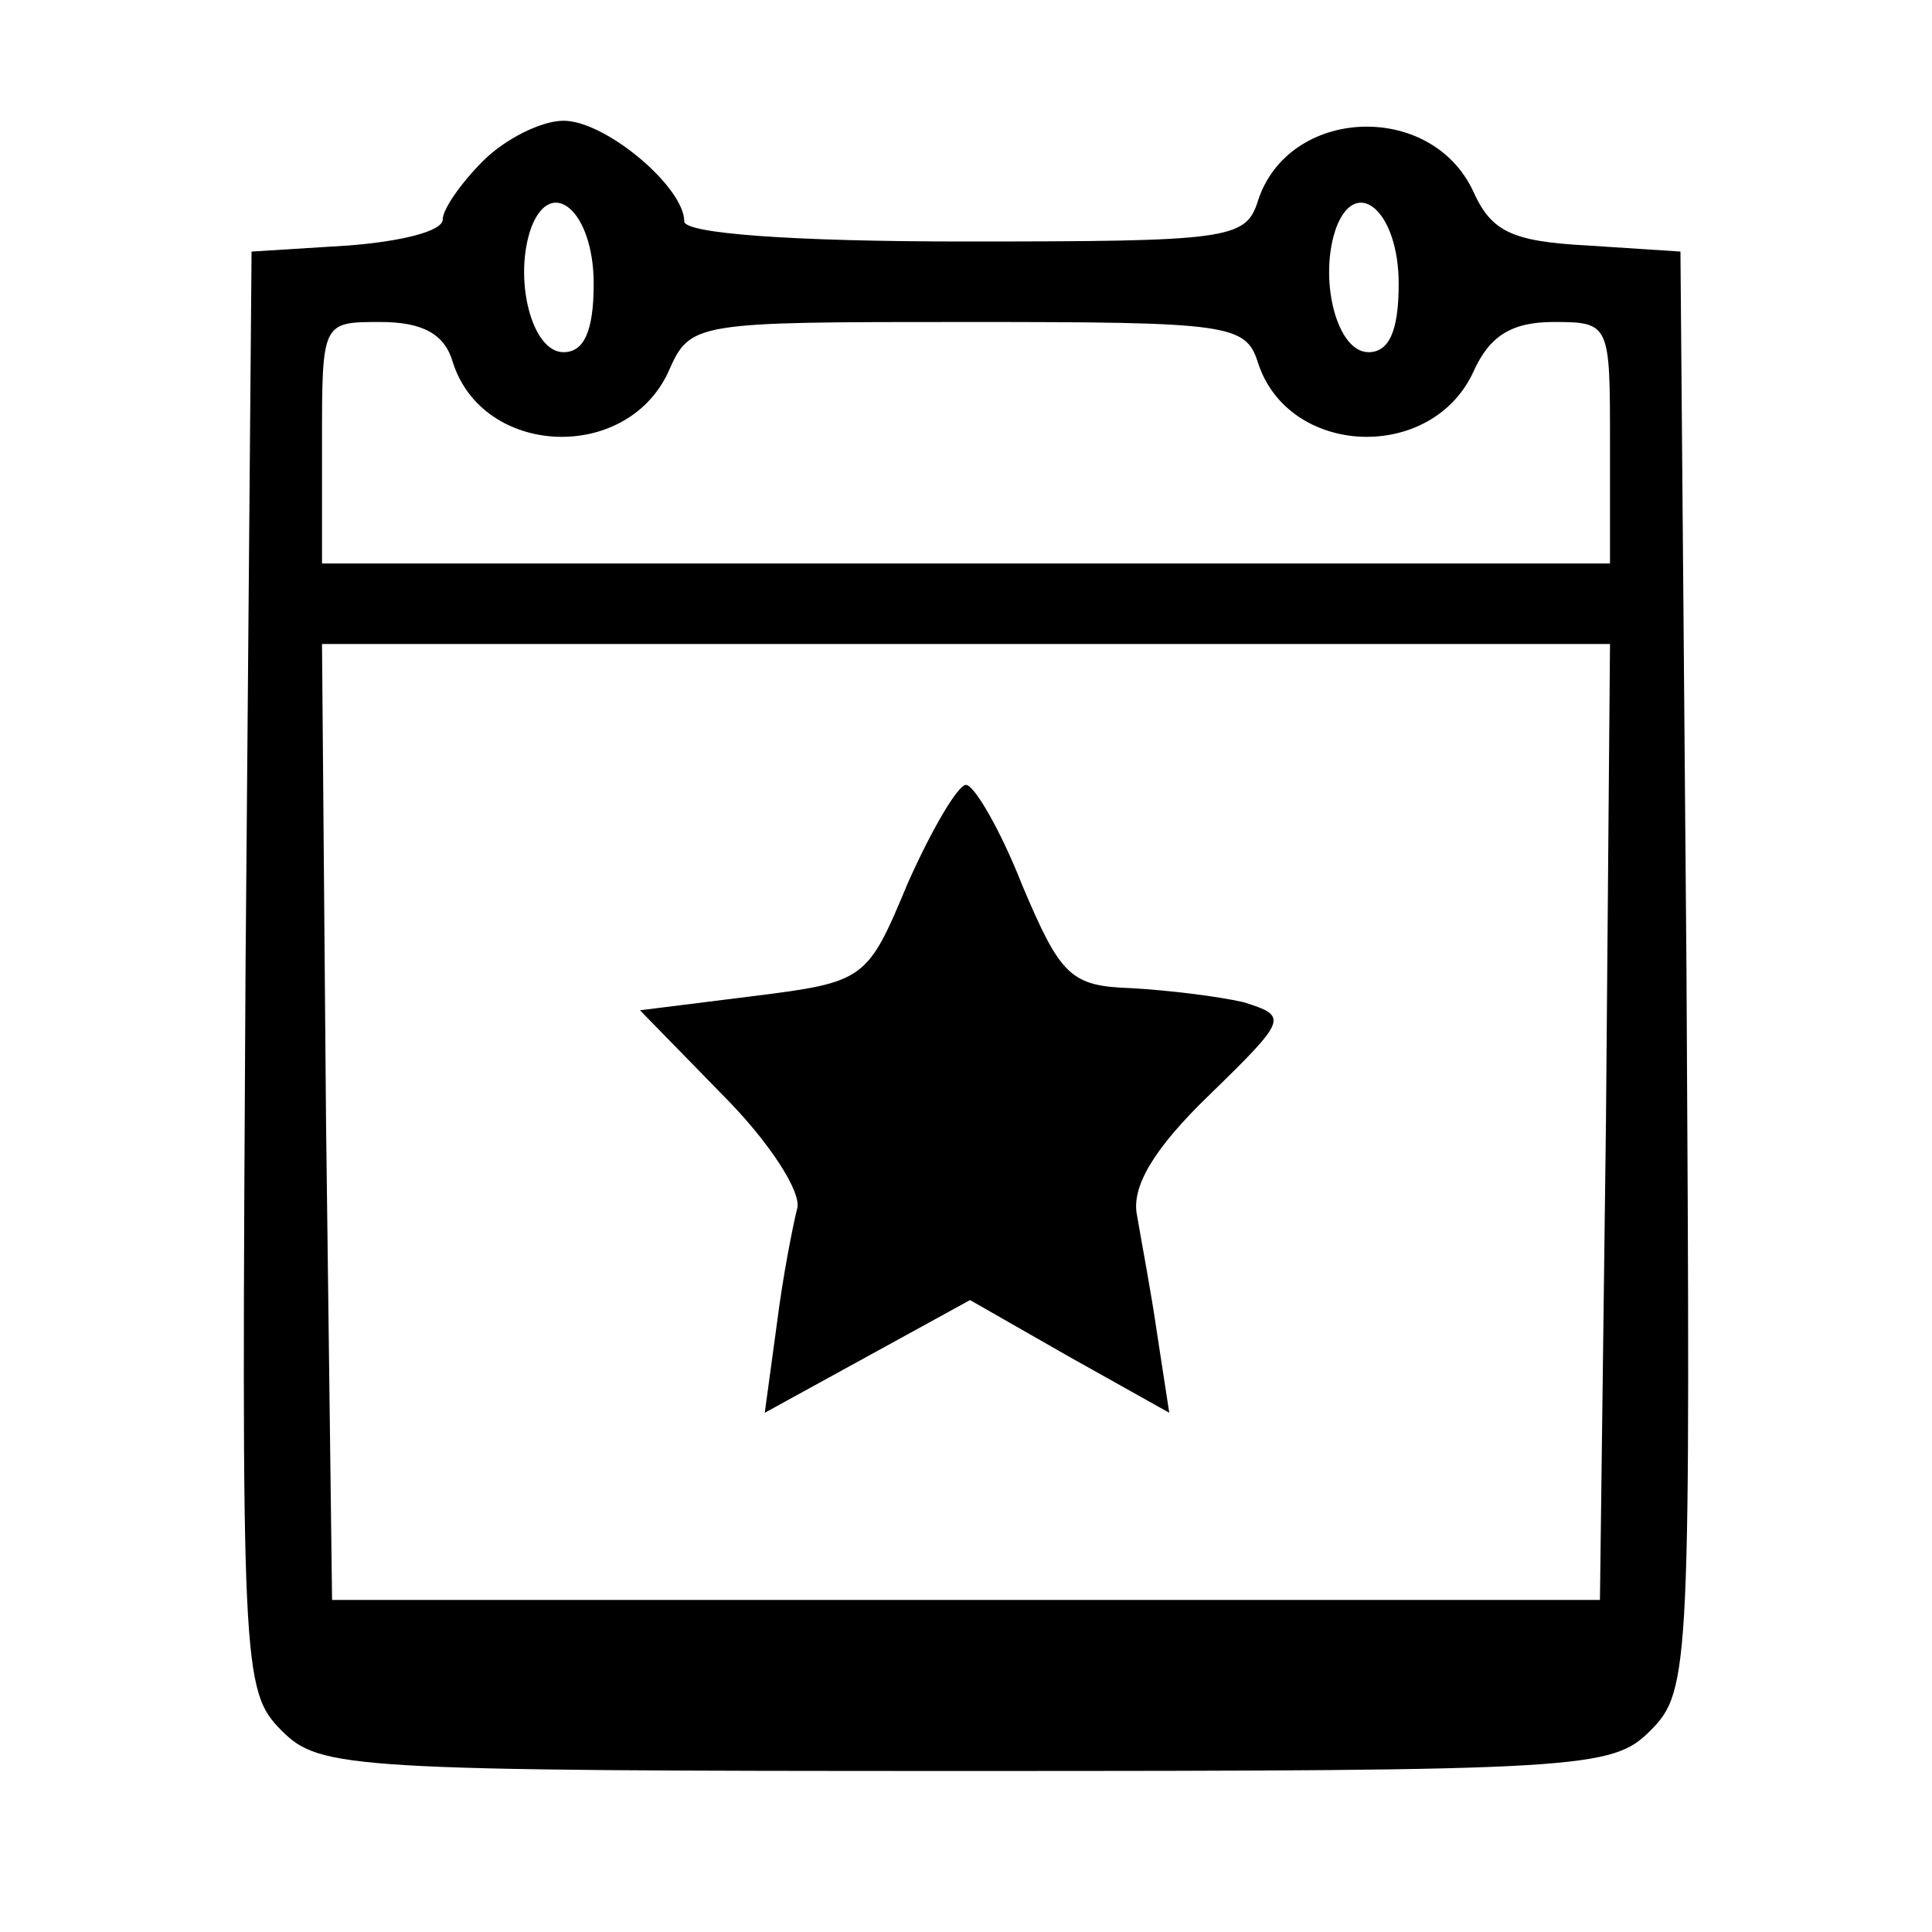
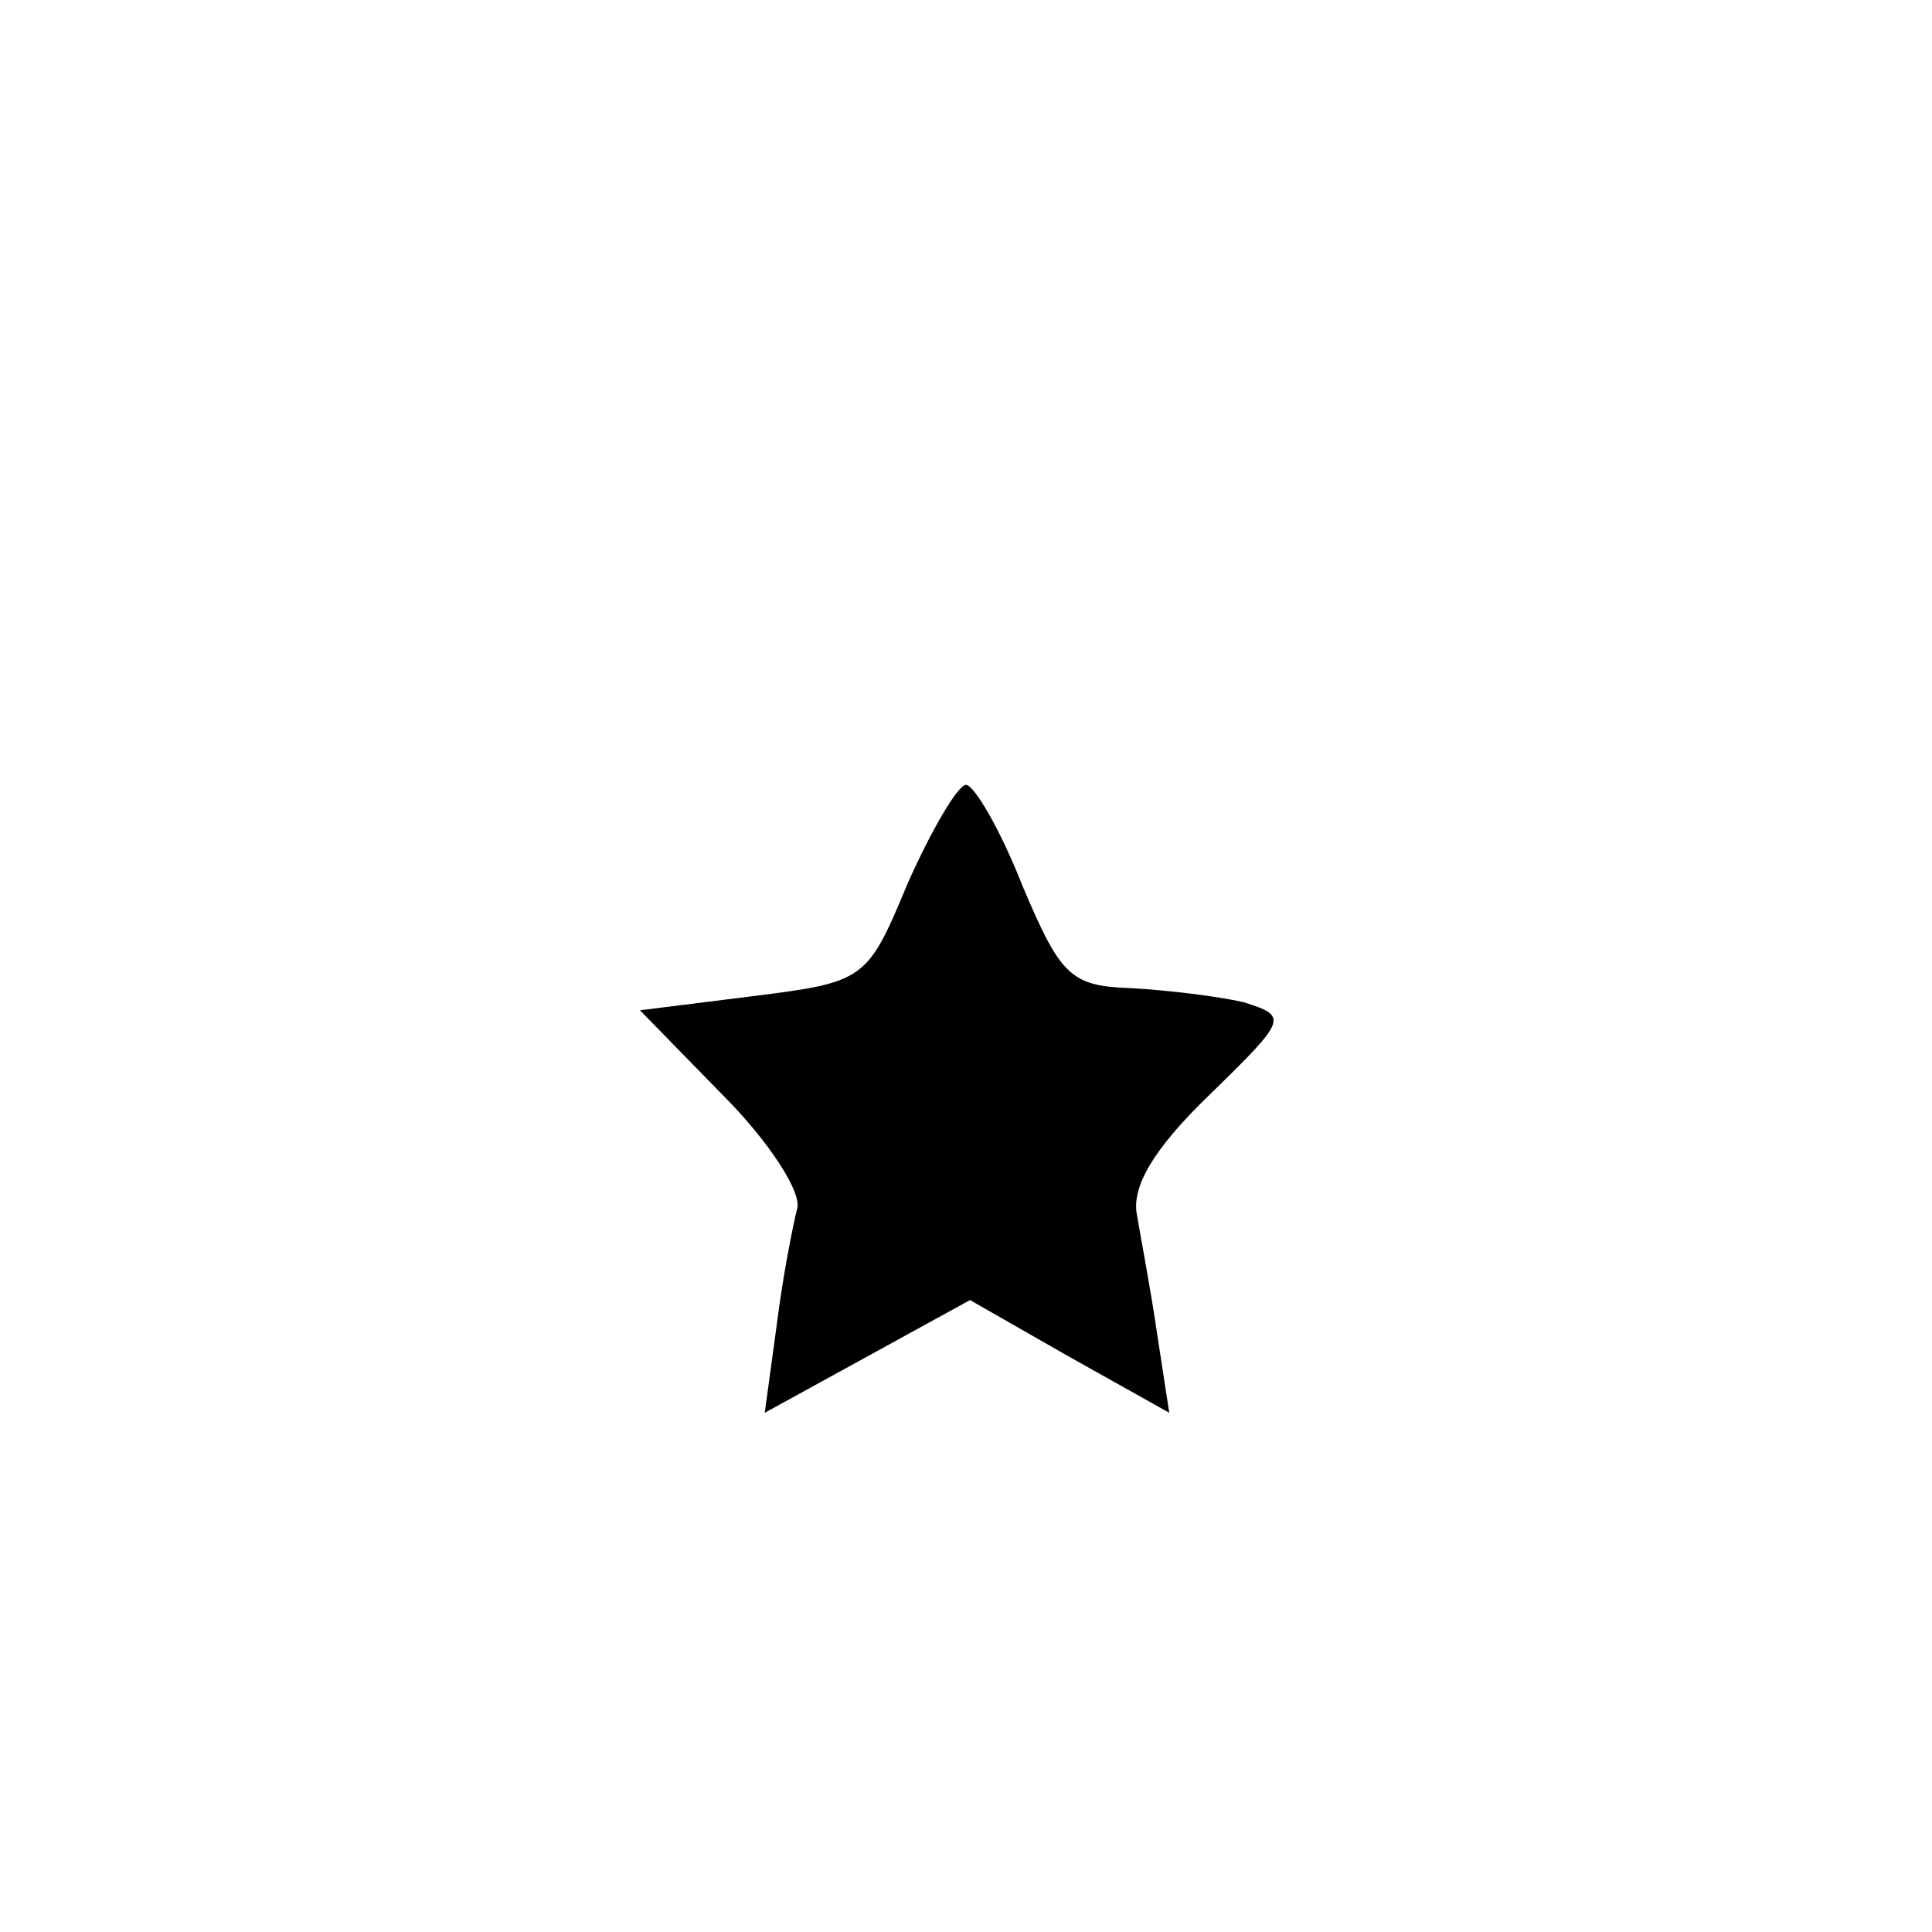
<svg xmlns="http://www.w3.org/2000/svg" version="1.0" width="96pt" height="96pt" viewBox="0 0 96 96" preserveAspectRatio="xMidYMid meet">
  <g transform="translate(0,96) scale(0.1,-0.1)" fill="#000000" stroke="none">
-     <path d="M240 880 c-11 -11 -20 -24 -20 -29 0 -6 -21 -11 -47 -13 l-48 -3 -3 -357 c-2 -347 -2 -358 18 -378 19 -19 33 -20 340 -20 307 0 321 1 340 20 20 20 20 31 18 378 l-3 357 -46 3 c-38 2 -48 7 -57 27 -21 45 -92 42 -107 -5 -6 -19 -15 -20 -146 -20 -86 0 -139 4 -139 10 0 17 -39 50 -60 50 -11 0 -29 -9 -40 -20z m55 -61 c0 -24 -5 -34 -15 -34 -16 0 -25 37 -16 62 10 26 31 8 31 -28z m400 0 c0 -24 -5 -34 -15 -34 -16 0 -25 37 -16 62 10 26 31 8 31 -28z m-470 -39 c15 -47 86 -50 107 -5 11 25 12 25 149 25 129 0 138 -1 144 -20 15 -47 86 -50 107 -5 8 18 19 25 40 25 28 0 28 -1 28 -60 l0 -60 -320 0 -320 0 0 60 c0 60 0 60 29 60 21 0 32 -6 36 -20z m573 -377 l-3 -238 -315 0 -315 0 -3 238 -2 237 320 0 320 0 -2 -237z" />
    <path d="M451 521 c-20 -48 -21 -49 -77 -56 l-56 -7 41 -42 c23 -23 40 -49 37 -57 -2 -8 -7 -33 -10 -57 l-6 -44 51 28 51 28 49 -28 50 -28 -6 39 c-3 21 -8 47 -10 59 -3 14 8 33 36 60 39 38 39 39 17 46 -13 3 -38 6 -56 7 -30 1 -35 6 -54 51 -11 28 -24 50 -28 50 -4 0 -17 -22 -29 -49z" />
  </g>
</svg>